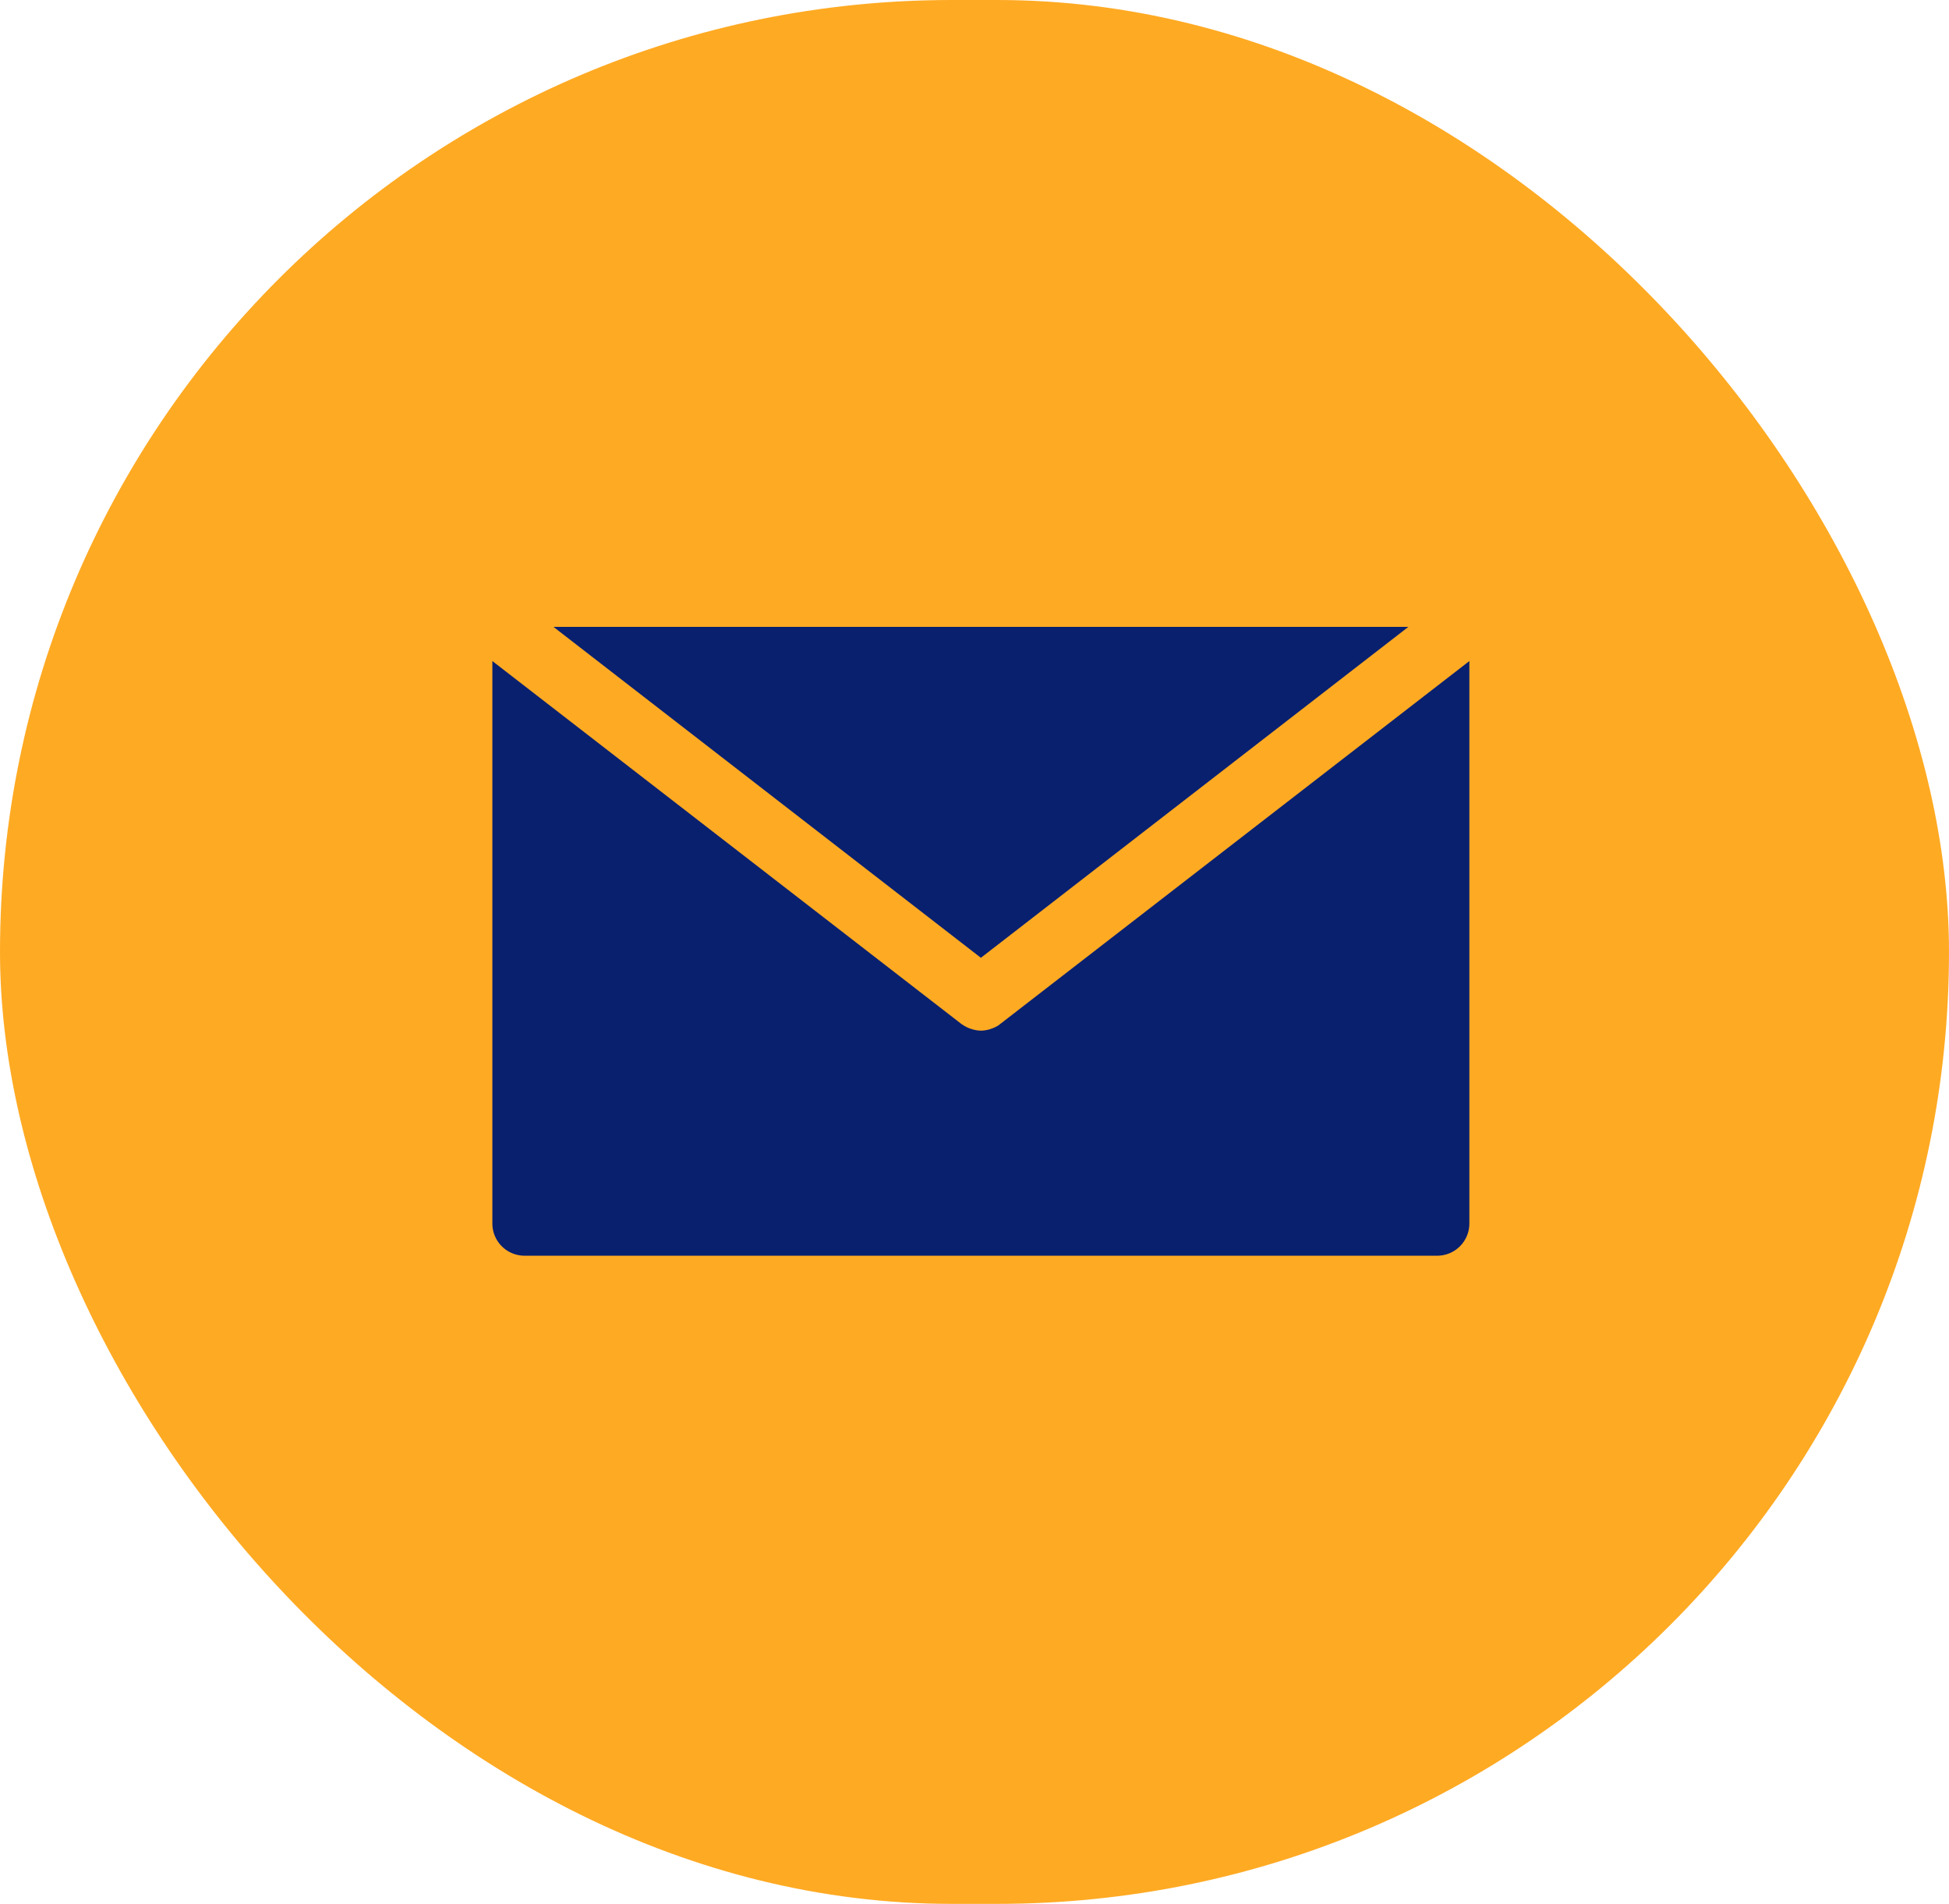
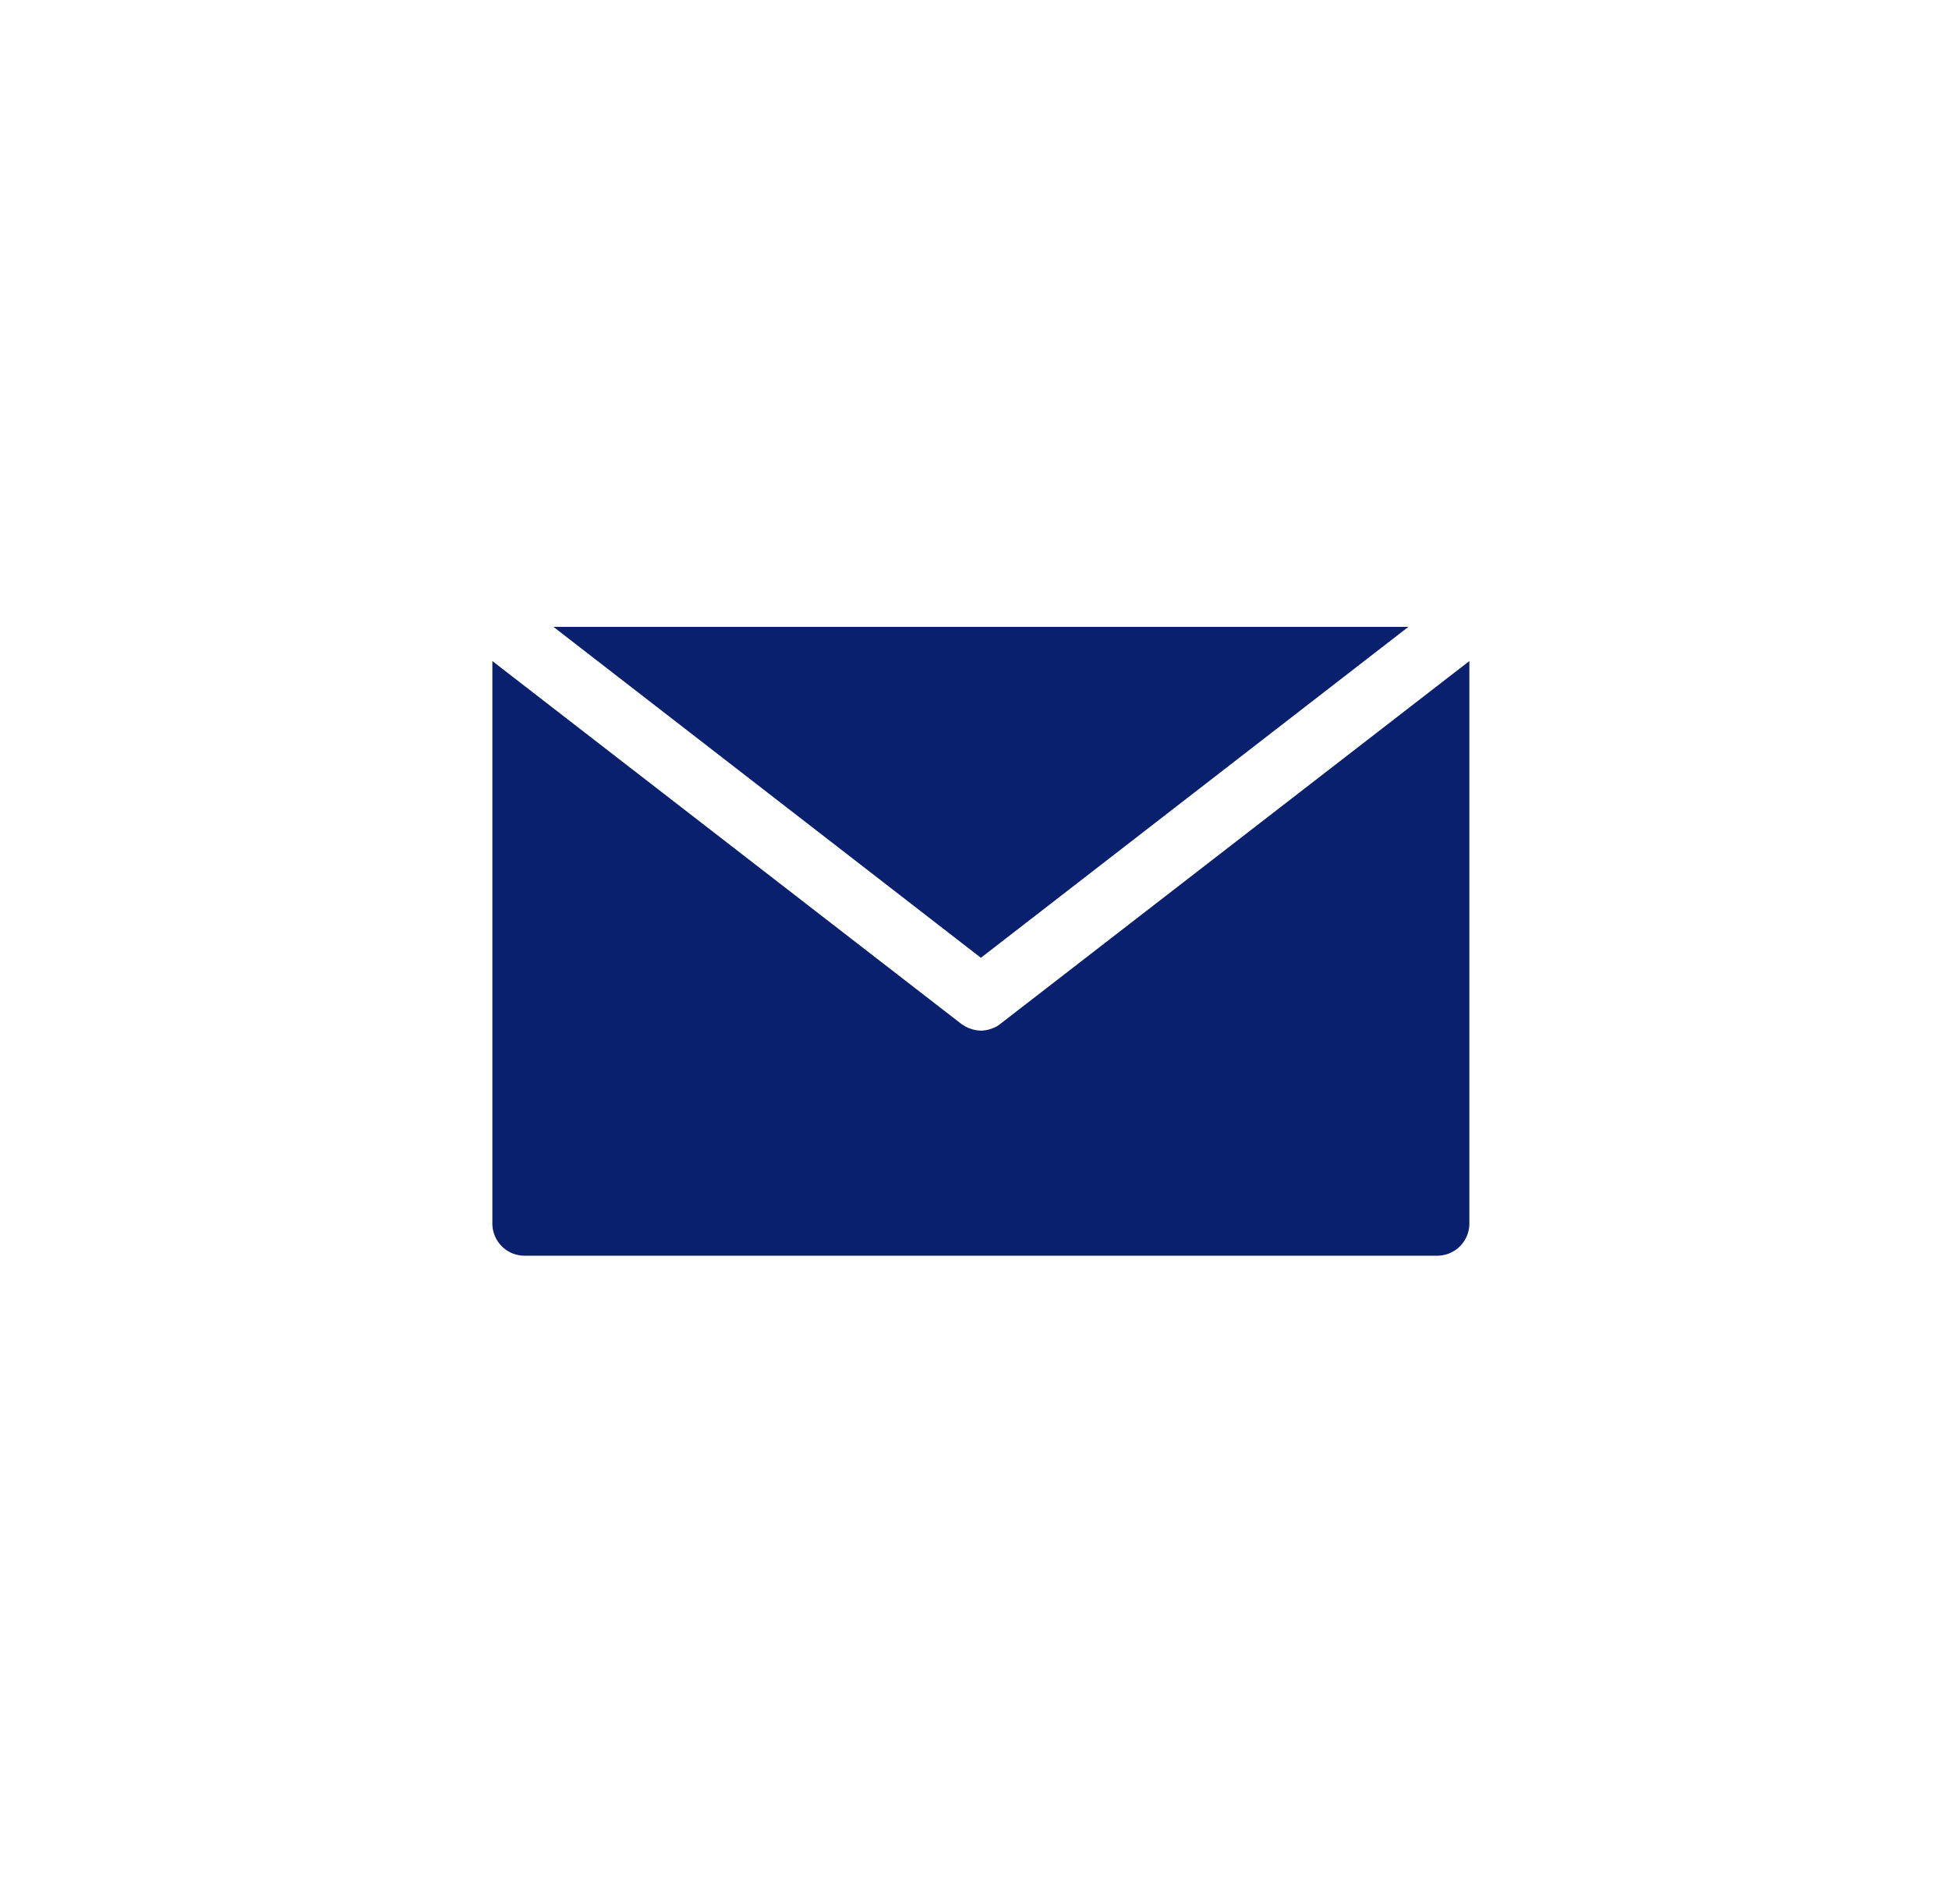
<svg xmlns="http://www.w3.org/2000/svg" width="43" height="42" viewBox="0 0 43 42">
  <defs>
    <clipPath id="clip-path">
      <rect id="長方形_183" data-name="長方形 183" width="21.555" height="13.872" fill="#09206f" />
    </clipPath>
  </defs>
  <g id="グループ_47" data-name="グループ 47" transform="translate(0.078 -0.376)">
-     <rect id="長方形_239" data-name="長方形 239" width="43" height="42" rx="21" transform="translate(-0.078 0.376)" fill="#ffaa23" />
    <g id="グループ_238" data-name="グループ 238" transform="translate(10.786 14.205)">
      <g id="グループ_32" data-name="グループ 32" clip-path="url(#clip-path)">
        <path id="パス_611" data-name="パス 611" d="M10.778,7.3,1.348,0H20.209ZM11.2,8.766a.7.7,0,0,1-.167.09l-.051.018a.733.733,0,0,1-.2.033h0a.726.726,0,0,1-.2-.032l-.053-.018a.687.687,0,0,1-.166-.089c-.005,0-.011,0-.016-.009L0,.754V13.162a.71.71,0,0,0,.71.71H20.845a.71.71,0,0,0,.71-.71V.754l-10.343,8s-.011,0-.016.009" transform="translate(-0.001)" fill="#09206f" />
      </g>
    </g>
  </g>
</svg>